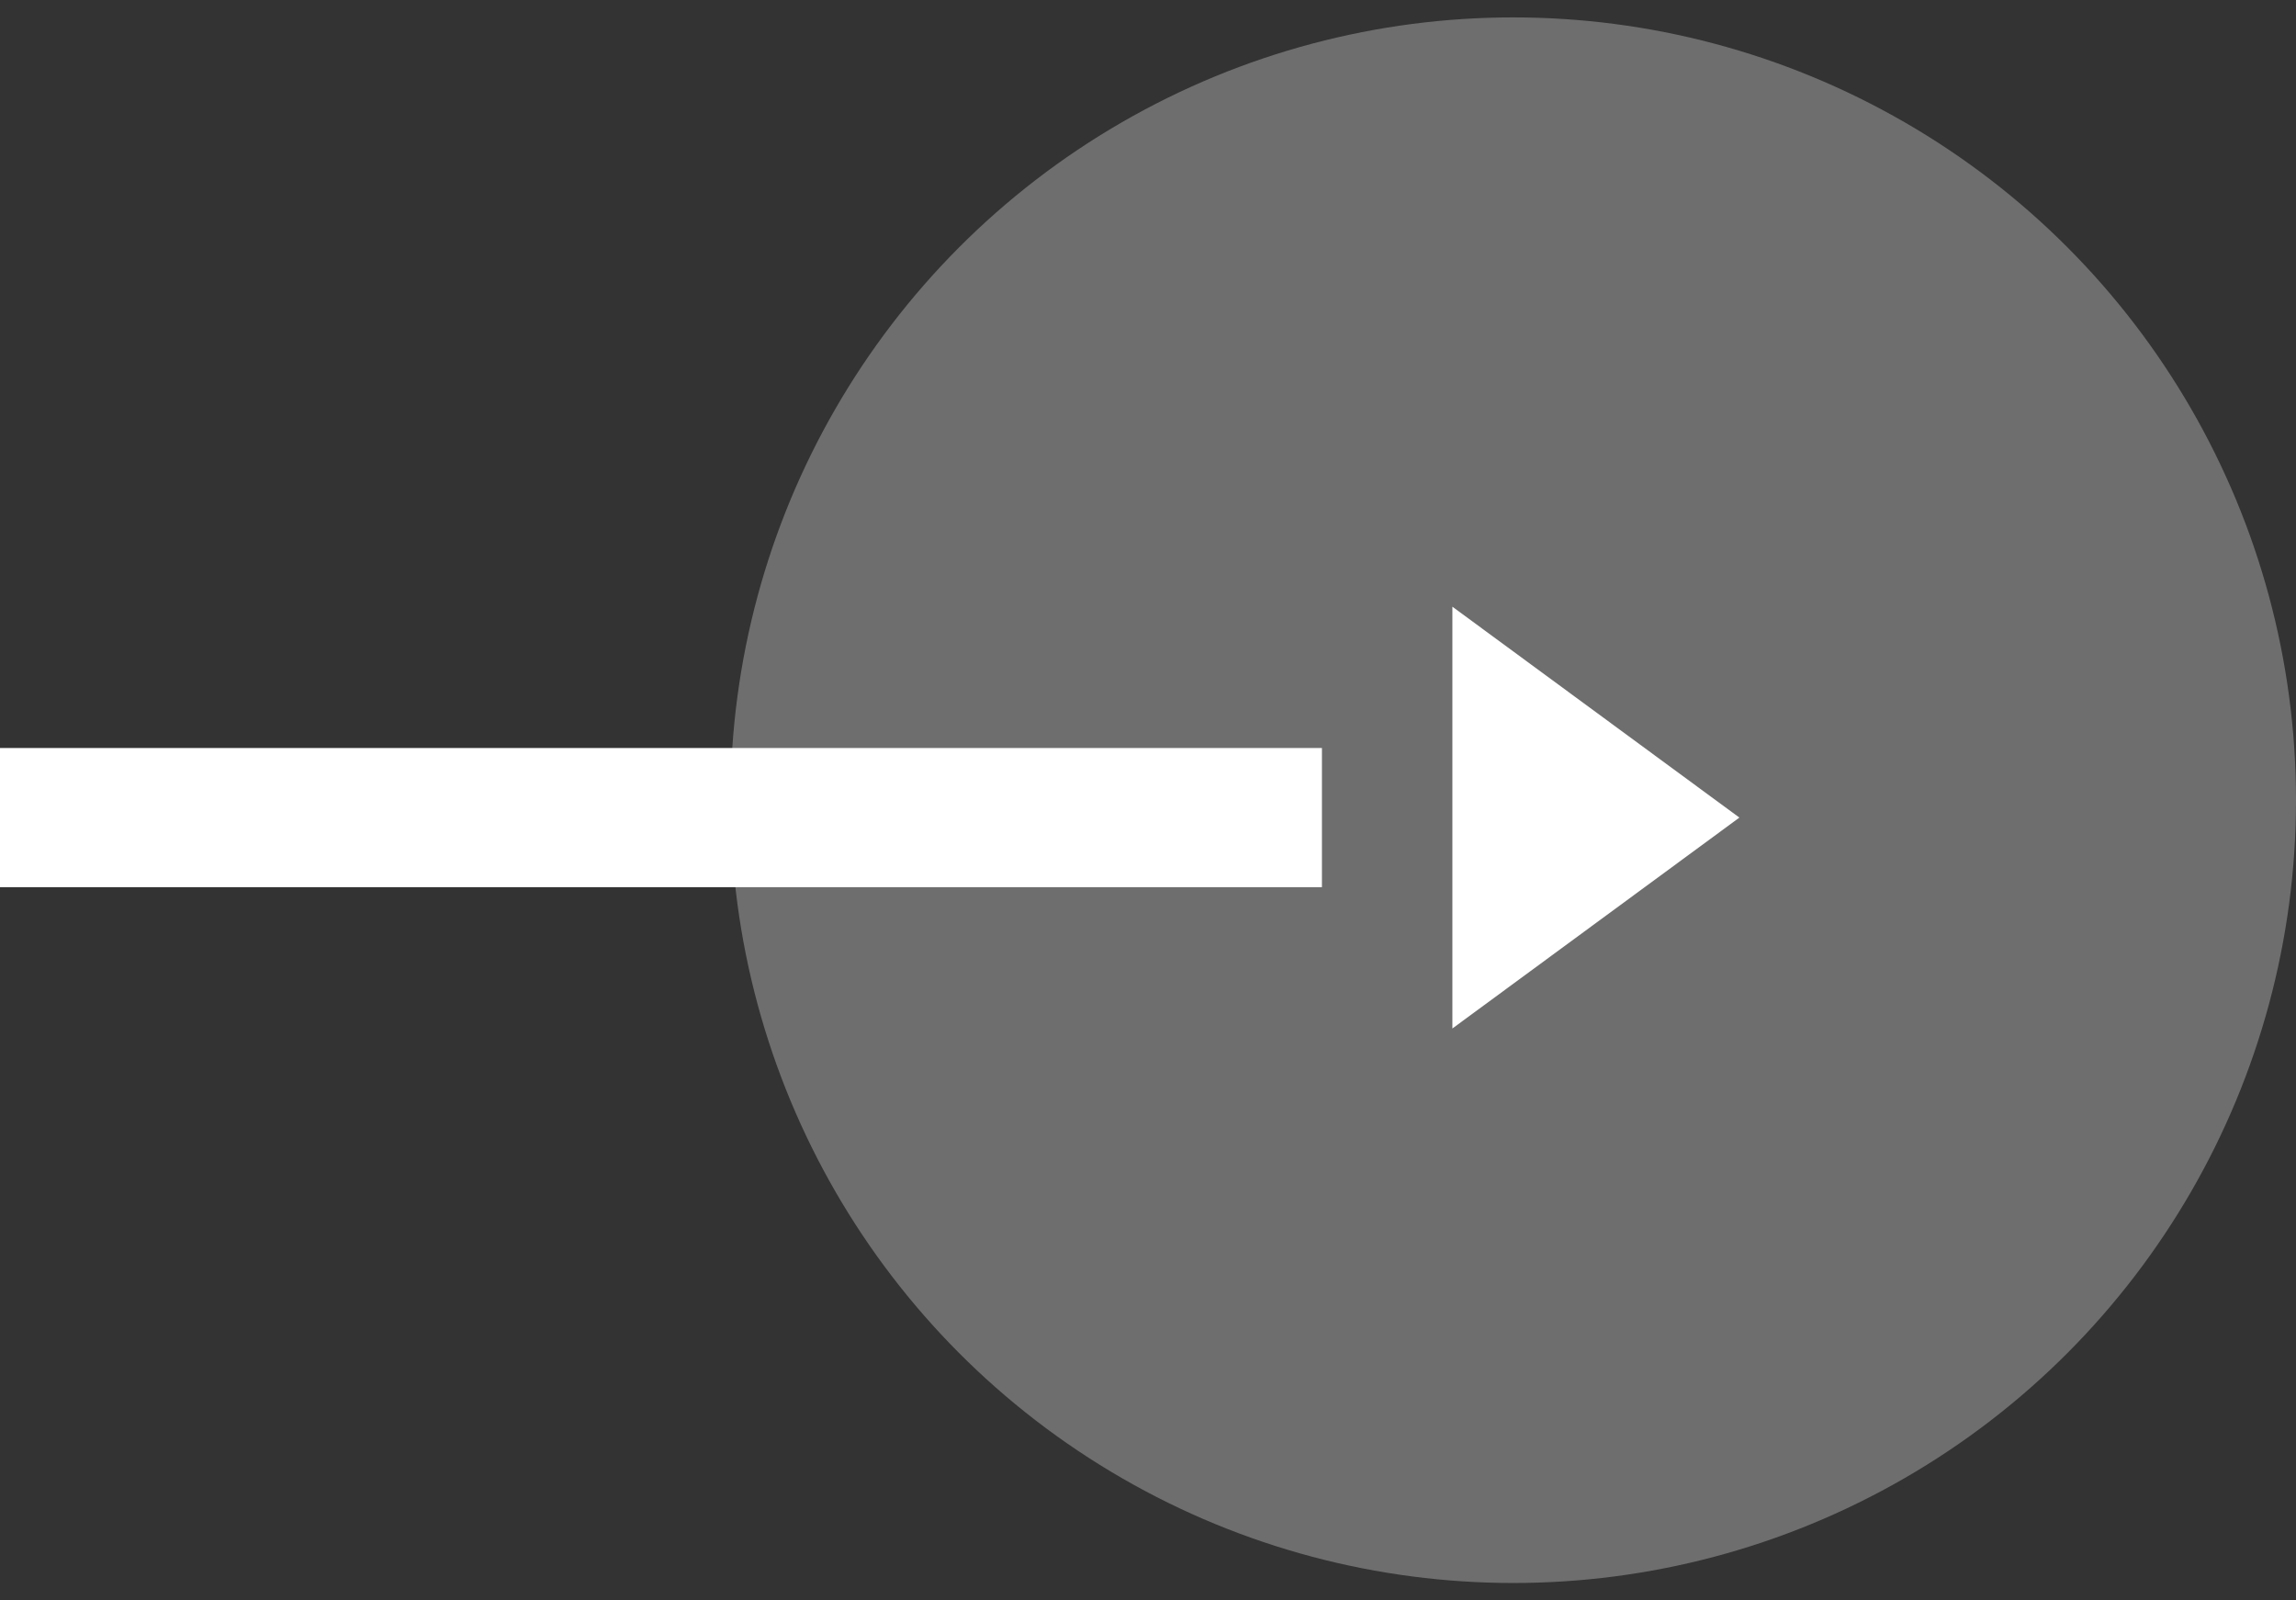
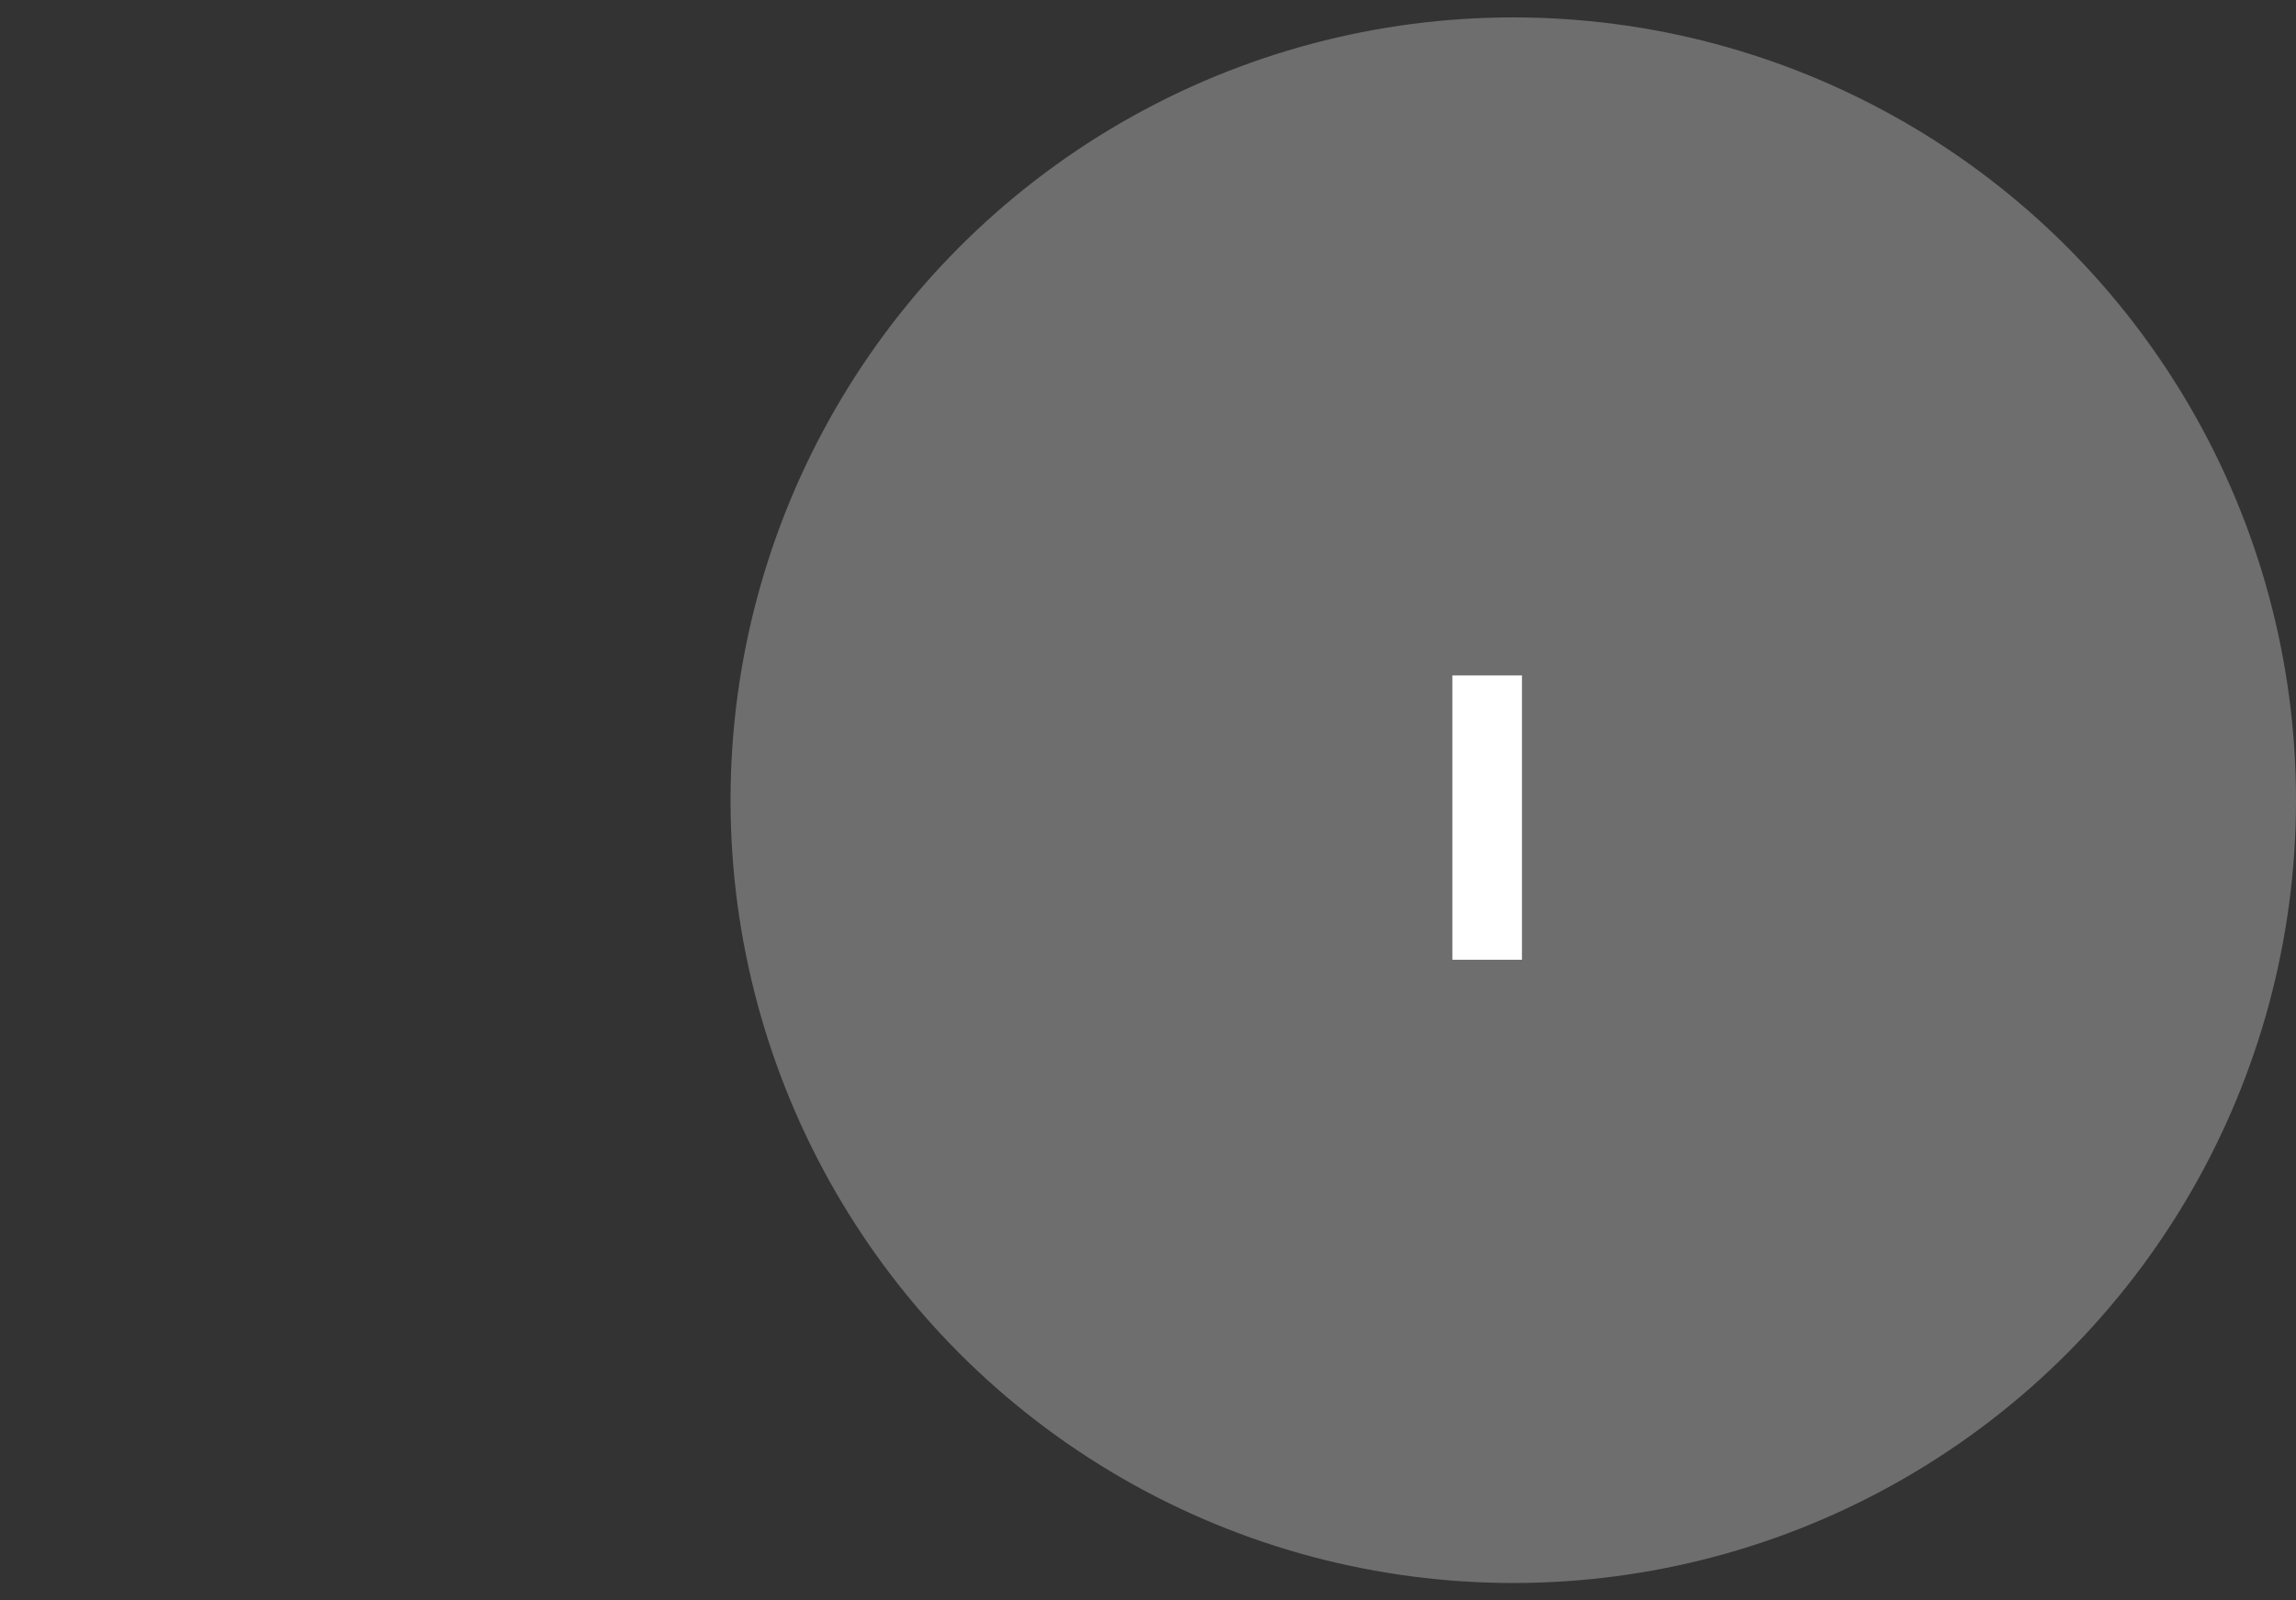
<svg xmlns="http://www.w3.org/2000/svg" width="66" height="46" viewBox="0 0 66 46" fill="none">
  <rect x="0" y="0" width="66" height="46" fill="#333333" stroke="none" />
  <g clip-path="url(#clip0_2004_200)">
    <circle cx="43.5" cy="23" r="22.5" fill="white" fill-opacity="0.29" />
-     <line y1="23.5" x2="38" y2="23.5" stroke="white" stroke-width="4" />
-     <path d="M42.75 19.414L48.311 23.5L42.75 27.586L42.75 19.414Z" fill="white" stroke="white" stroke-width="2" />
+     <path d="M42.75 19.414L42.75 27.586L42.75 19.414Z" fill="white" stroke="white" stroke-width="2" />
  </g>
  <defs>
    <clipPath id="clip0_2004_200">
      <rect width="66" height="45" fill="white" transform="translate(0 0.5)" />
    </clipPath>
  </defs>
</svg>